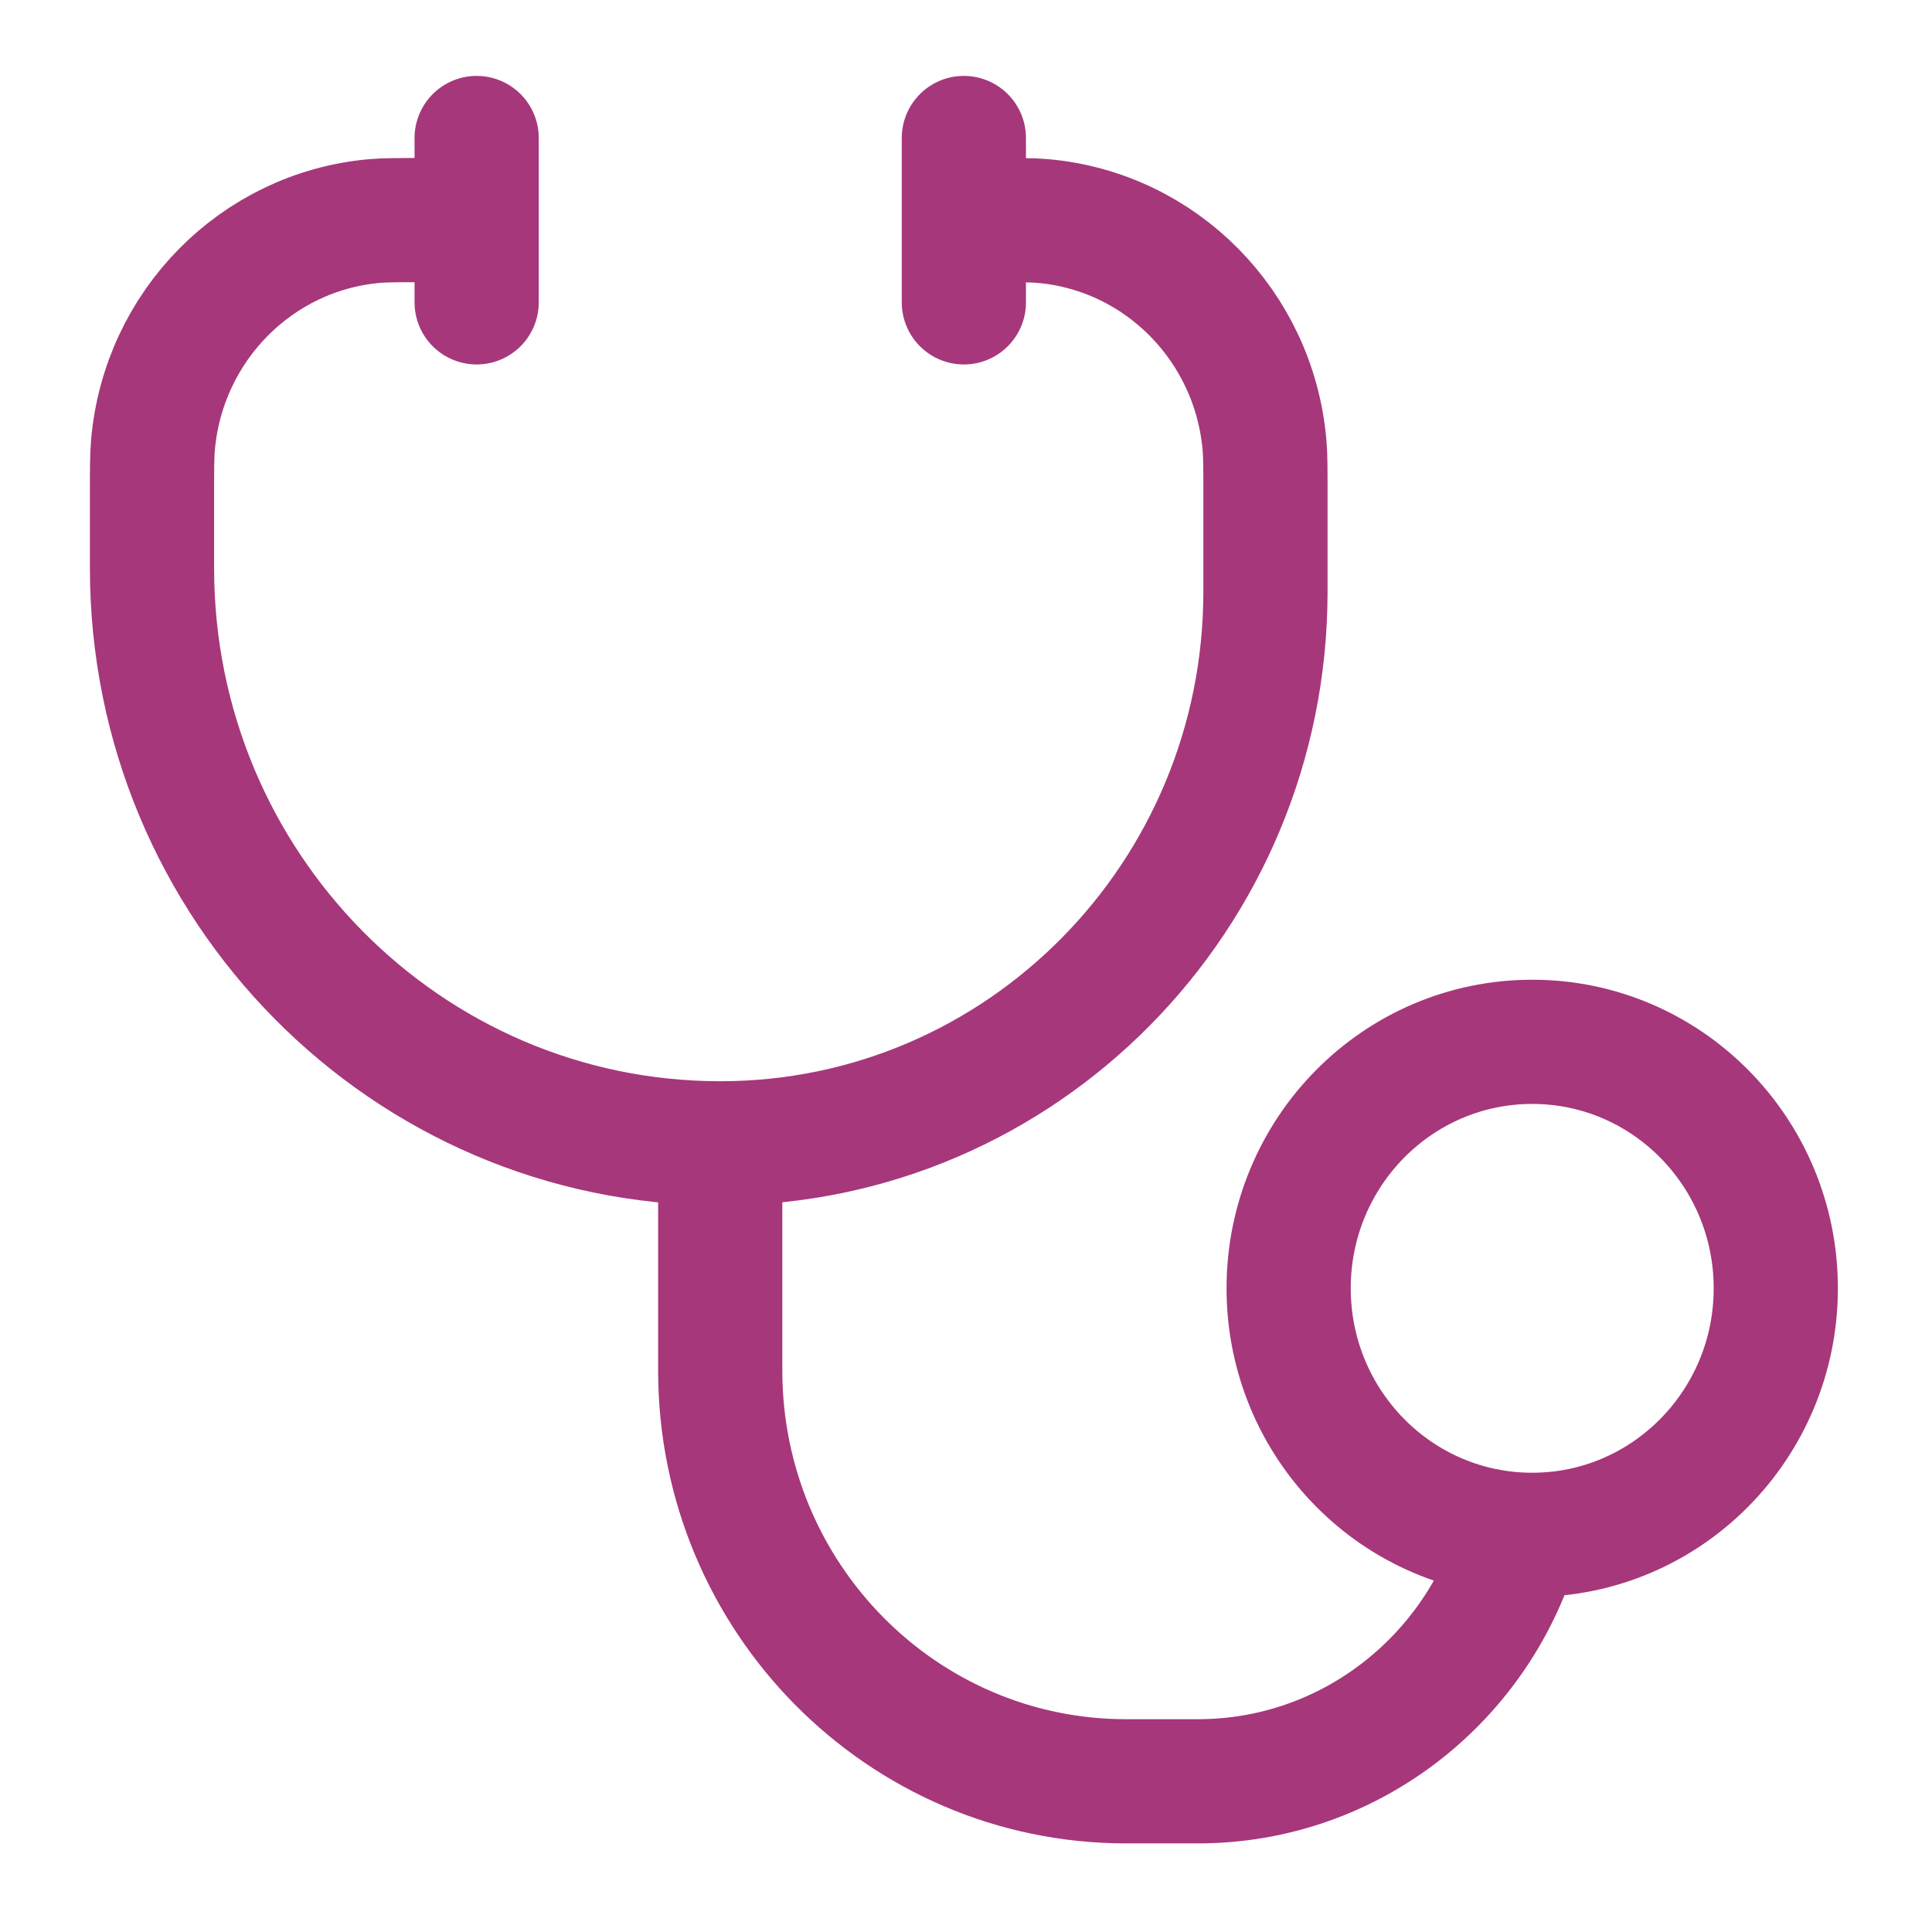
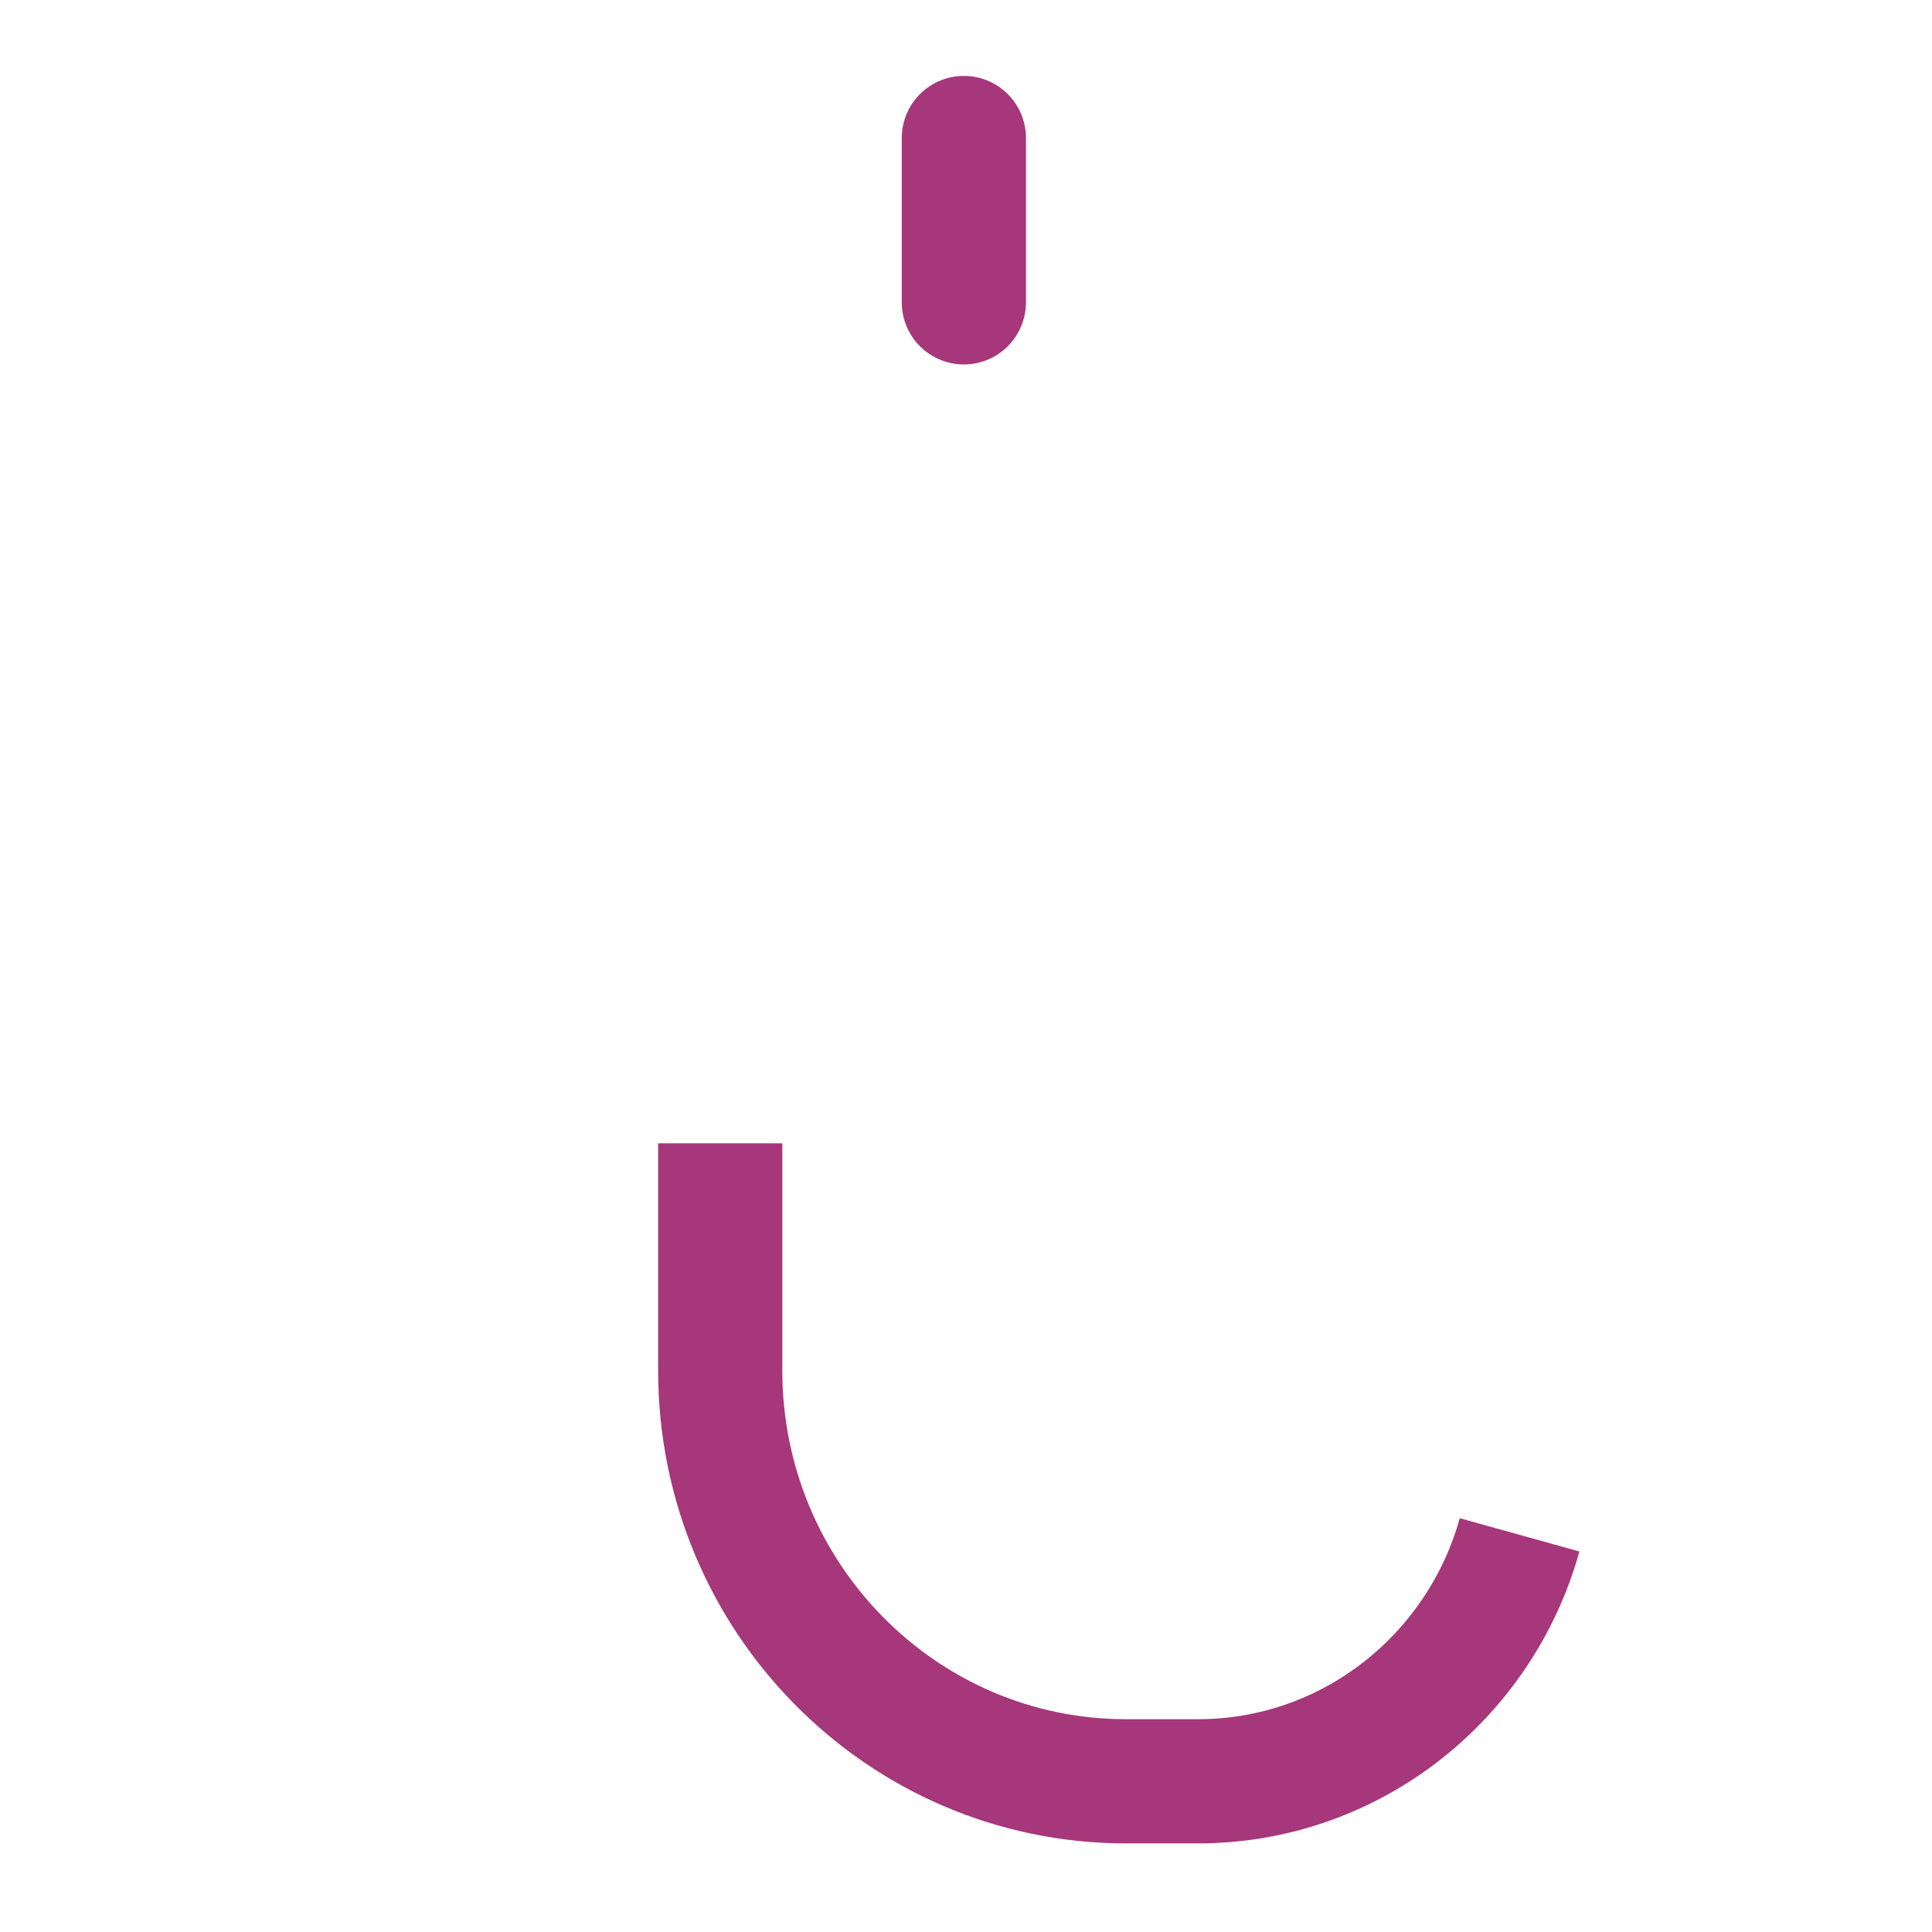
<svg xmlns="http://www.w3.org/2000/svg" fill="none" viewBox="0 0 28 28" height="28" width="28">
  <path stroke-width="1.8" stroke="#A6377B" d="M10.438 16.569V19.862C10.438 23.15 13.072 25.816 16.321 25.816H17.359C19.579 25.816 21.45 24.305 22.023 22.244" />
-   <path stroke-linecap="round" stroke-width="1.8" stroke="#A6377B" d="M6.237 3.19H6.129C5.761 3.19 5.577 3.19 5.422 3.204C3.718 3.357 2.368 4.724 2.217 6.448C2.203 6.605 2.203 6.792 2.203 7.164V8.234C2.203 12.838 5.891 16.57 10.44 16.57C14.803 16.57 18.34 12.99 18.34 8.574V7.164C18.34 6.792 18.34 6.605 18.326 6.448C18.175 4.724 16.825 3.357 15.121 3.204C14.966 3.19 14.782 3.19 14.414 3.19H14.306" />
-   <path stroke-width="1.8" stroke="#A6377B" d="M22.206 22.244C24.155 22.244 25.736 20.644 25.736 18.671C25.736 16.698 24.155 15.099 22.206 15.099C20.256 15.099 18.676 16.698 18.676 18.671C18.676 20.644 20.256 22.244 22.206 22.244Z" />
  <path stroke-linecap="round" stroke-width="1.8" stroke="#A6377B" d="M13.969 2V4.382" />
-   <path stroke-linecap="round" stroke-width="1.8" stroke="#A6377B" d="M6.908 2V4.382" />
</svg>